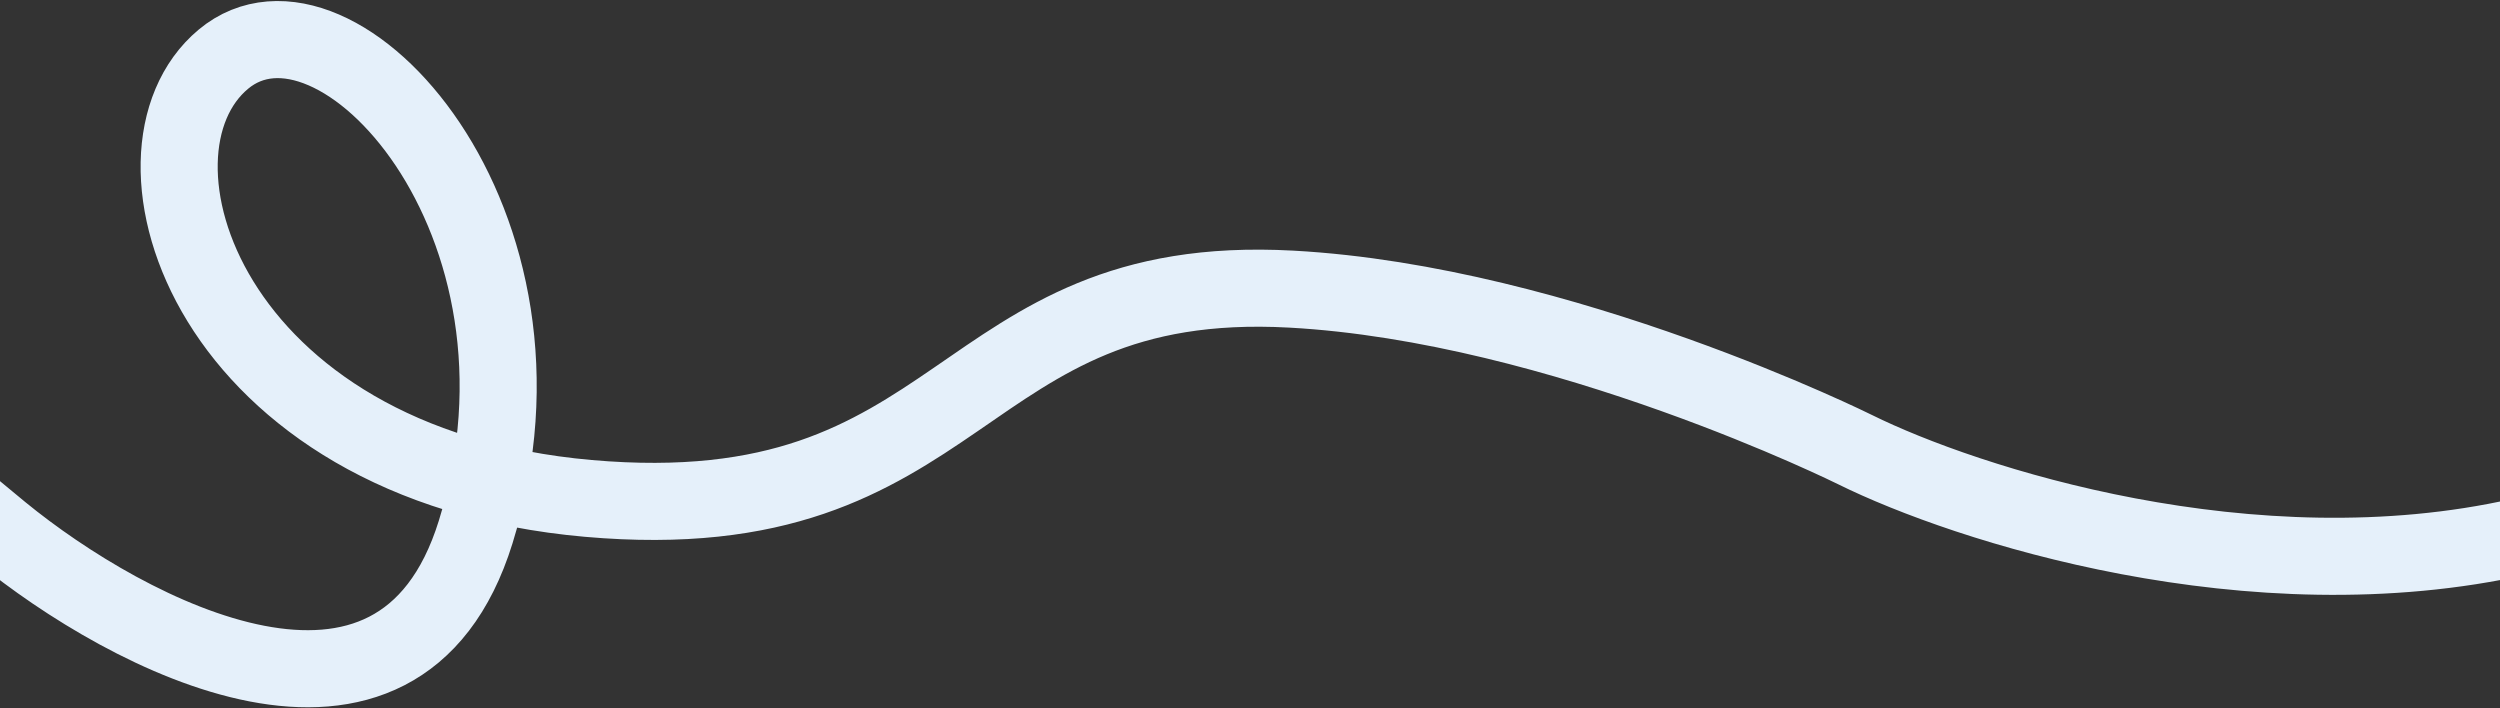
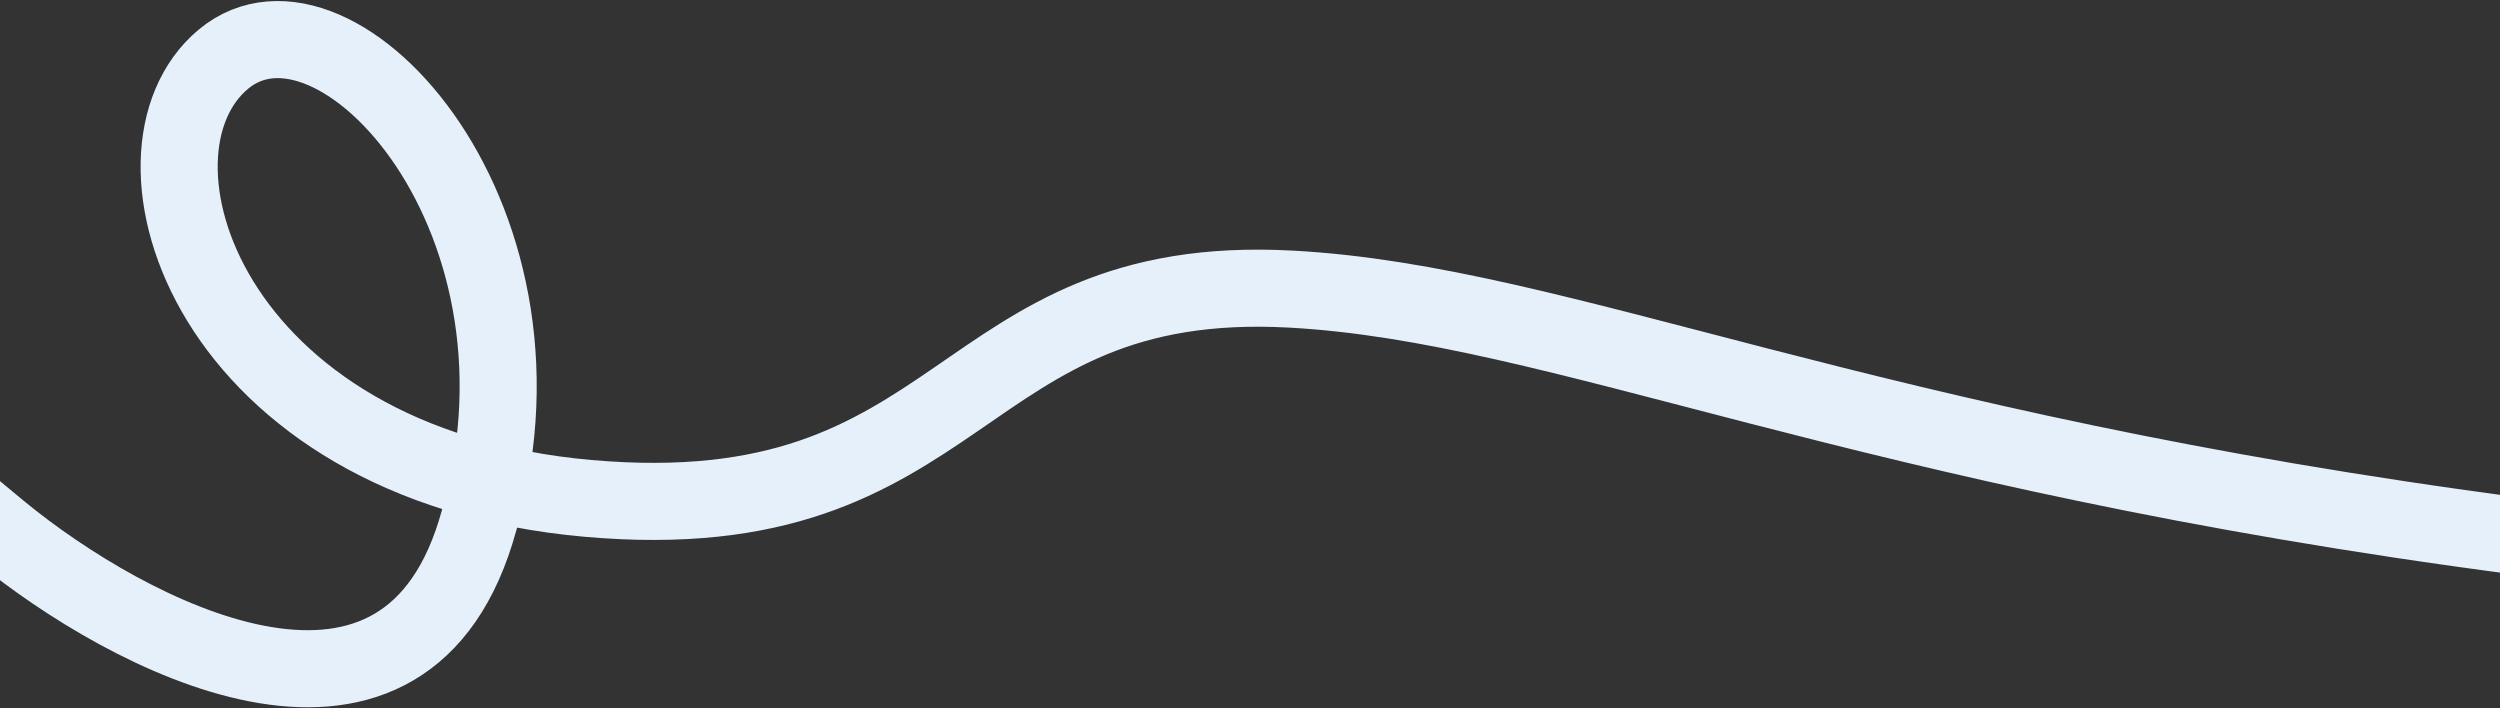
<svg xmlns="http://www.w3.org/2000/svg" width="1200" height="340" viewBox="0 0 1200 340" fill="none">
  <rect x="0" y="0" width="1200" height="340" fill="#333333" stroke="none" />
-   <path d="M1210 257.5C1080.8 286.7 943.167 241.903 890.5 215.854C890.5 215.854 749.845 145.893 619.787 138.778C457.215 129.884 465.506 255.381 282.387 239.241C99.269 223.101 53.129 73.559 107.199 28.433C161.27 -16.693 274.457 106.827 228.317 255.381C191.405 374.224 61.059 304.899 0.5 255.381L-19 239.241" stroke="#E5F0FA" stroke-width="37" />
+   <path d="M1210 257.5C890.5 215.854 749.845 145.893 619.787 138.778C457.215 129.884 465.506 255.381 282.387 239.241C99.269 223.101 53.129 73.559 107.199 28.433C161.27 -16.693 274.457 106.827 228.317 255.381C191.405 374.224 61.059 304.899 0.5 255.381L-19 239.241" stroke="#E5F0FA" stroke-width="37" />
</svg>